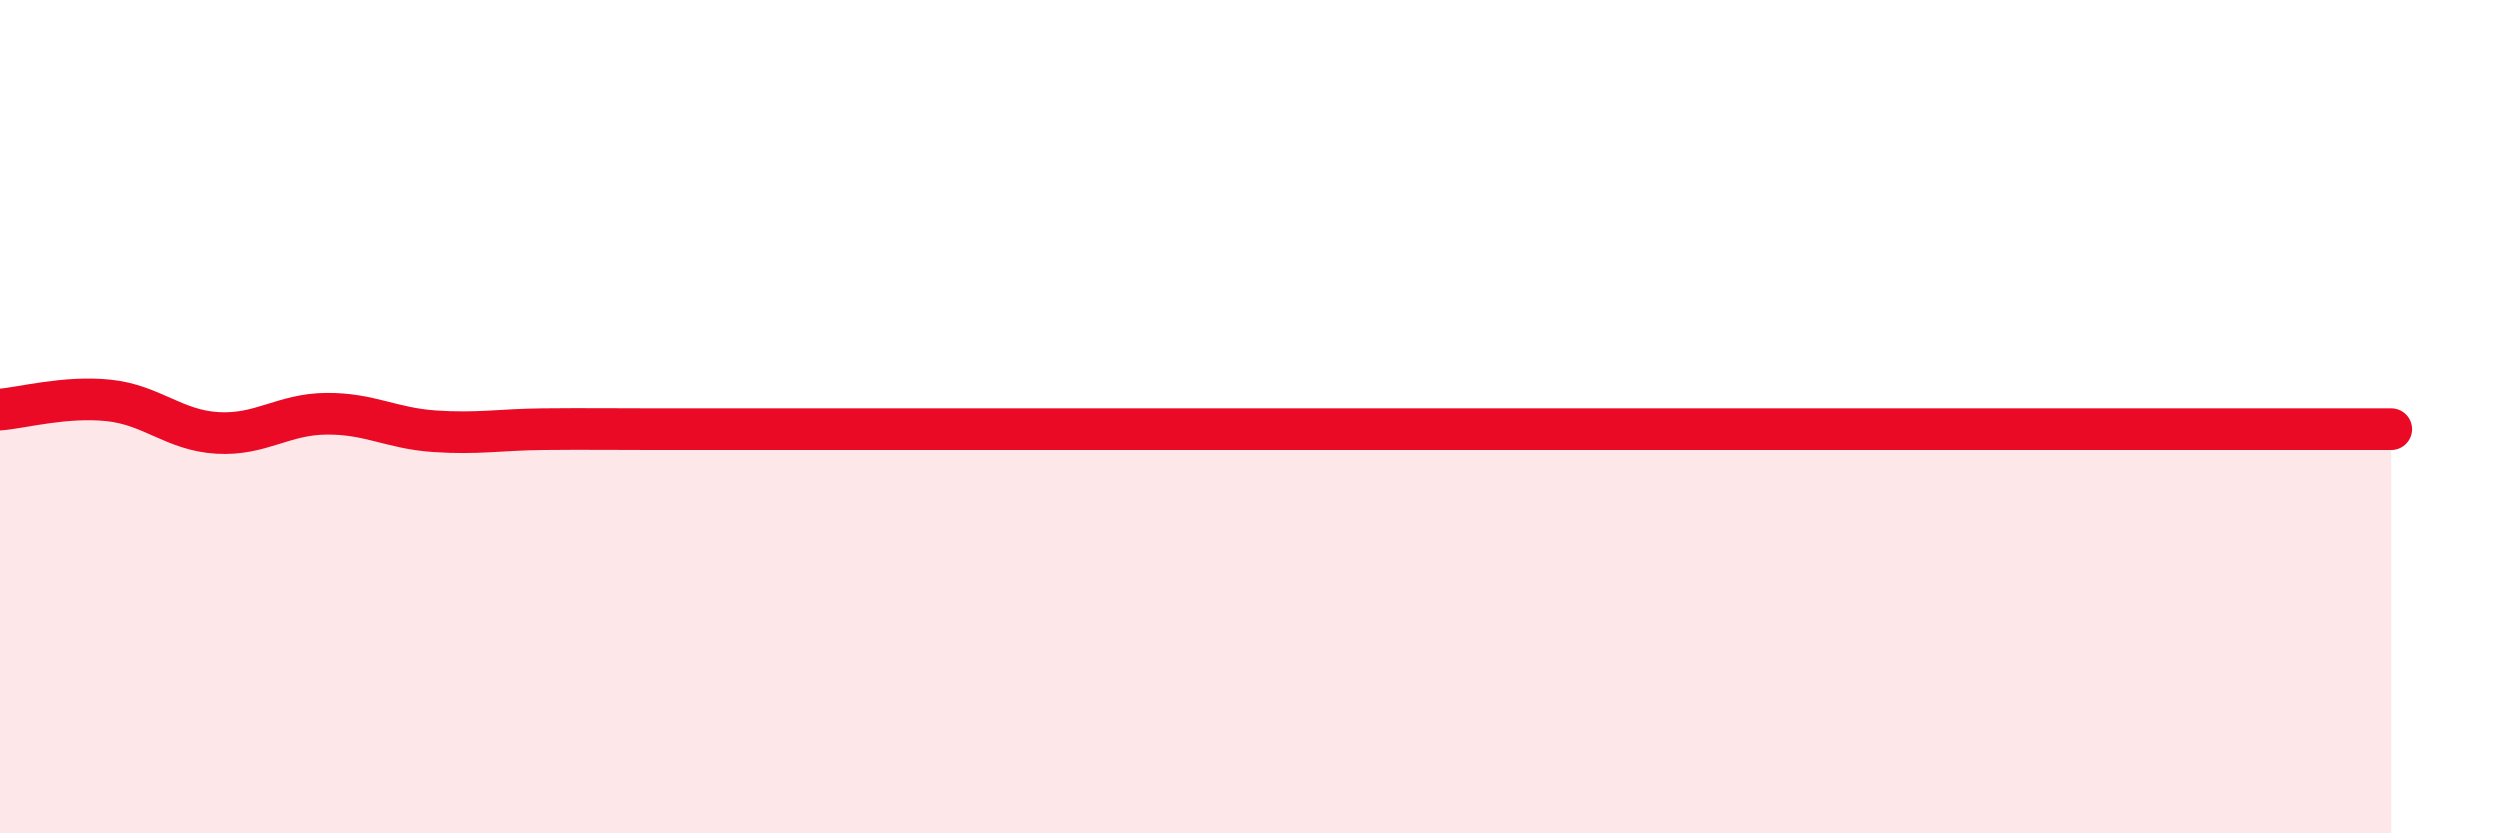
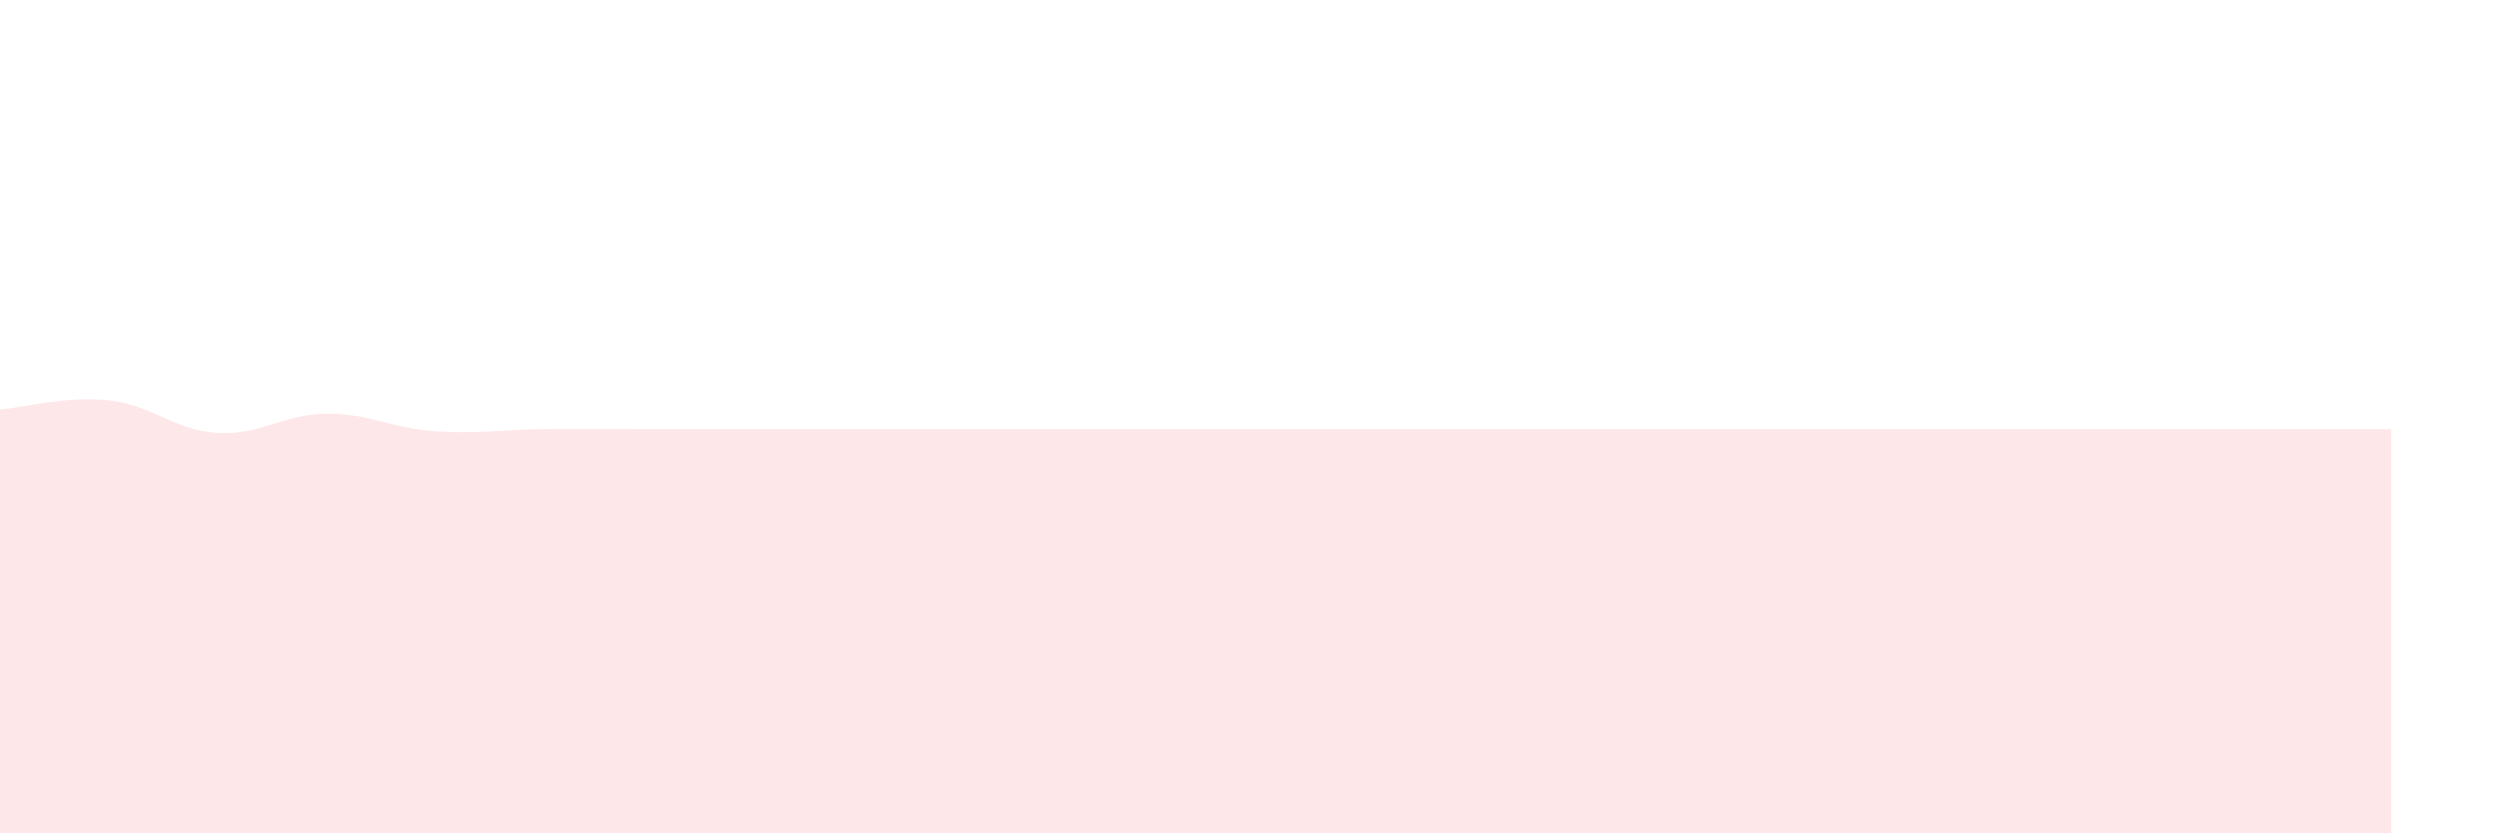
<svg xmlns="http://www.w3.org/2000/svg" width="60" height="20" viewBox="0 0 60 20">
  <path d="M 0,9.83 C 0.52,9.79 1.57,9.5 2.61,9.61 C 3.65,9.72 4.18,10.33 5.22,10.39 C 6.26,10.45 6.79,9.94 7.83,9.93 C 8.87,9.92 9.39,10.28 10.43,10.35 C 11.47,10.42 12,10.31 13.04,10.3 C 14.08,10.29 14.61,10.3 15.65,10.3 C 16.69,10.3 17.22,10.3 18.26,10.3 C 19.3,10.3 19.83,10.3 20.87,10.3 C 21.91,10.3 22.44,10.3 23.48,10.3 C 24.52,10.3 25.05,10.3 26.09,10.3 C 27.13,10.3 27.66,10.3 28.7,10.3 C 29.74,10.3 30.26,10.3 31.3,10.3 C 32.34,10.3 32.87,10.3 33.91,10.3 C 34.95,10.3 35.48,10.3 36.52,10.3 C 37.56,10.3 38.09,10.3 39.13,10.3 C 40.17,10.3 40.7,10.3 41.74,10.3 C 42.78,10.3 43.31,10.3 44.35,10.3 C 45.39,10.3 45.92,10.3 46.96,10.3 C 48,10.3 48.53,10.3 49.57,10.3 C 50.61,10.3 51.13,10.3 52.17,10.3 C 53.21,10.3 53.74,10.3 54.78,10.3 C 55.82,10.3 56.87,10.3 57.39,10.3L57.39 20L0 20Z" fill="#EB0A25" opacity="0.1" stroke-linecap="round" stroke-linejoin="round" />
-   <path d="M 0,9.83 C 0.52,9.79 1.57,9.5 2.61,9.61 C 3.65,9.72 4.18,10.33 5.22,10.39 C 6.26,10.45 6.79,9.94 7.83,9.93 C 8.87,9.92 9.39,10.28 10.43,10.35 C 11.47,10.42 12,10.31 13.04,10.3 C 14.08,10.29 14.61,10.3 15.65,10.3 C 16.69,10.3 17.22,10.3 18.26,10.3 C 19.3,10.3 19.83,10.3 20.87,10.3 C 21.91,10.3 22.44,10.3 23.48,10.3 C 24.52,10.3 25.05,10.3 26.09,10.3 C 27.13,10.3 27.66,10.3 28.7,10.3 C 29.74,10.3 30.26,10.3 31.3,10.3 C 32.34,10.3 32.87,10.3 33.91,10.3 C 34.95,10.3 35.48,10.3 36.52,10.3 C 37.56,10.3 38.09,10.3 39.13,10.3 C 40.17,10.3 40.7,10.3 41.74,10.3 C 42.78,10.3 43.31,10.3 44.35,10.3 C 45.39,10.3 45.92,10.3 46.96,10.3 C 48,10.3 48.53,10.3 49.57,10.3 C 50.61,10.3 51.13,10.3 52.17,10.3 C 53.21,10.3 53.74,10.3 54.78,10.3 C 55.82,10.3 56.87,10.3 57.39,10.3" stroke="#EB0A25" stroke-width="1" fill="none" stroke-linecap="round" stroke-linejoin="round" />
</svg>